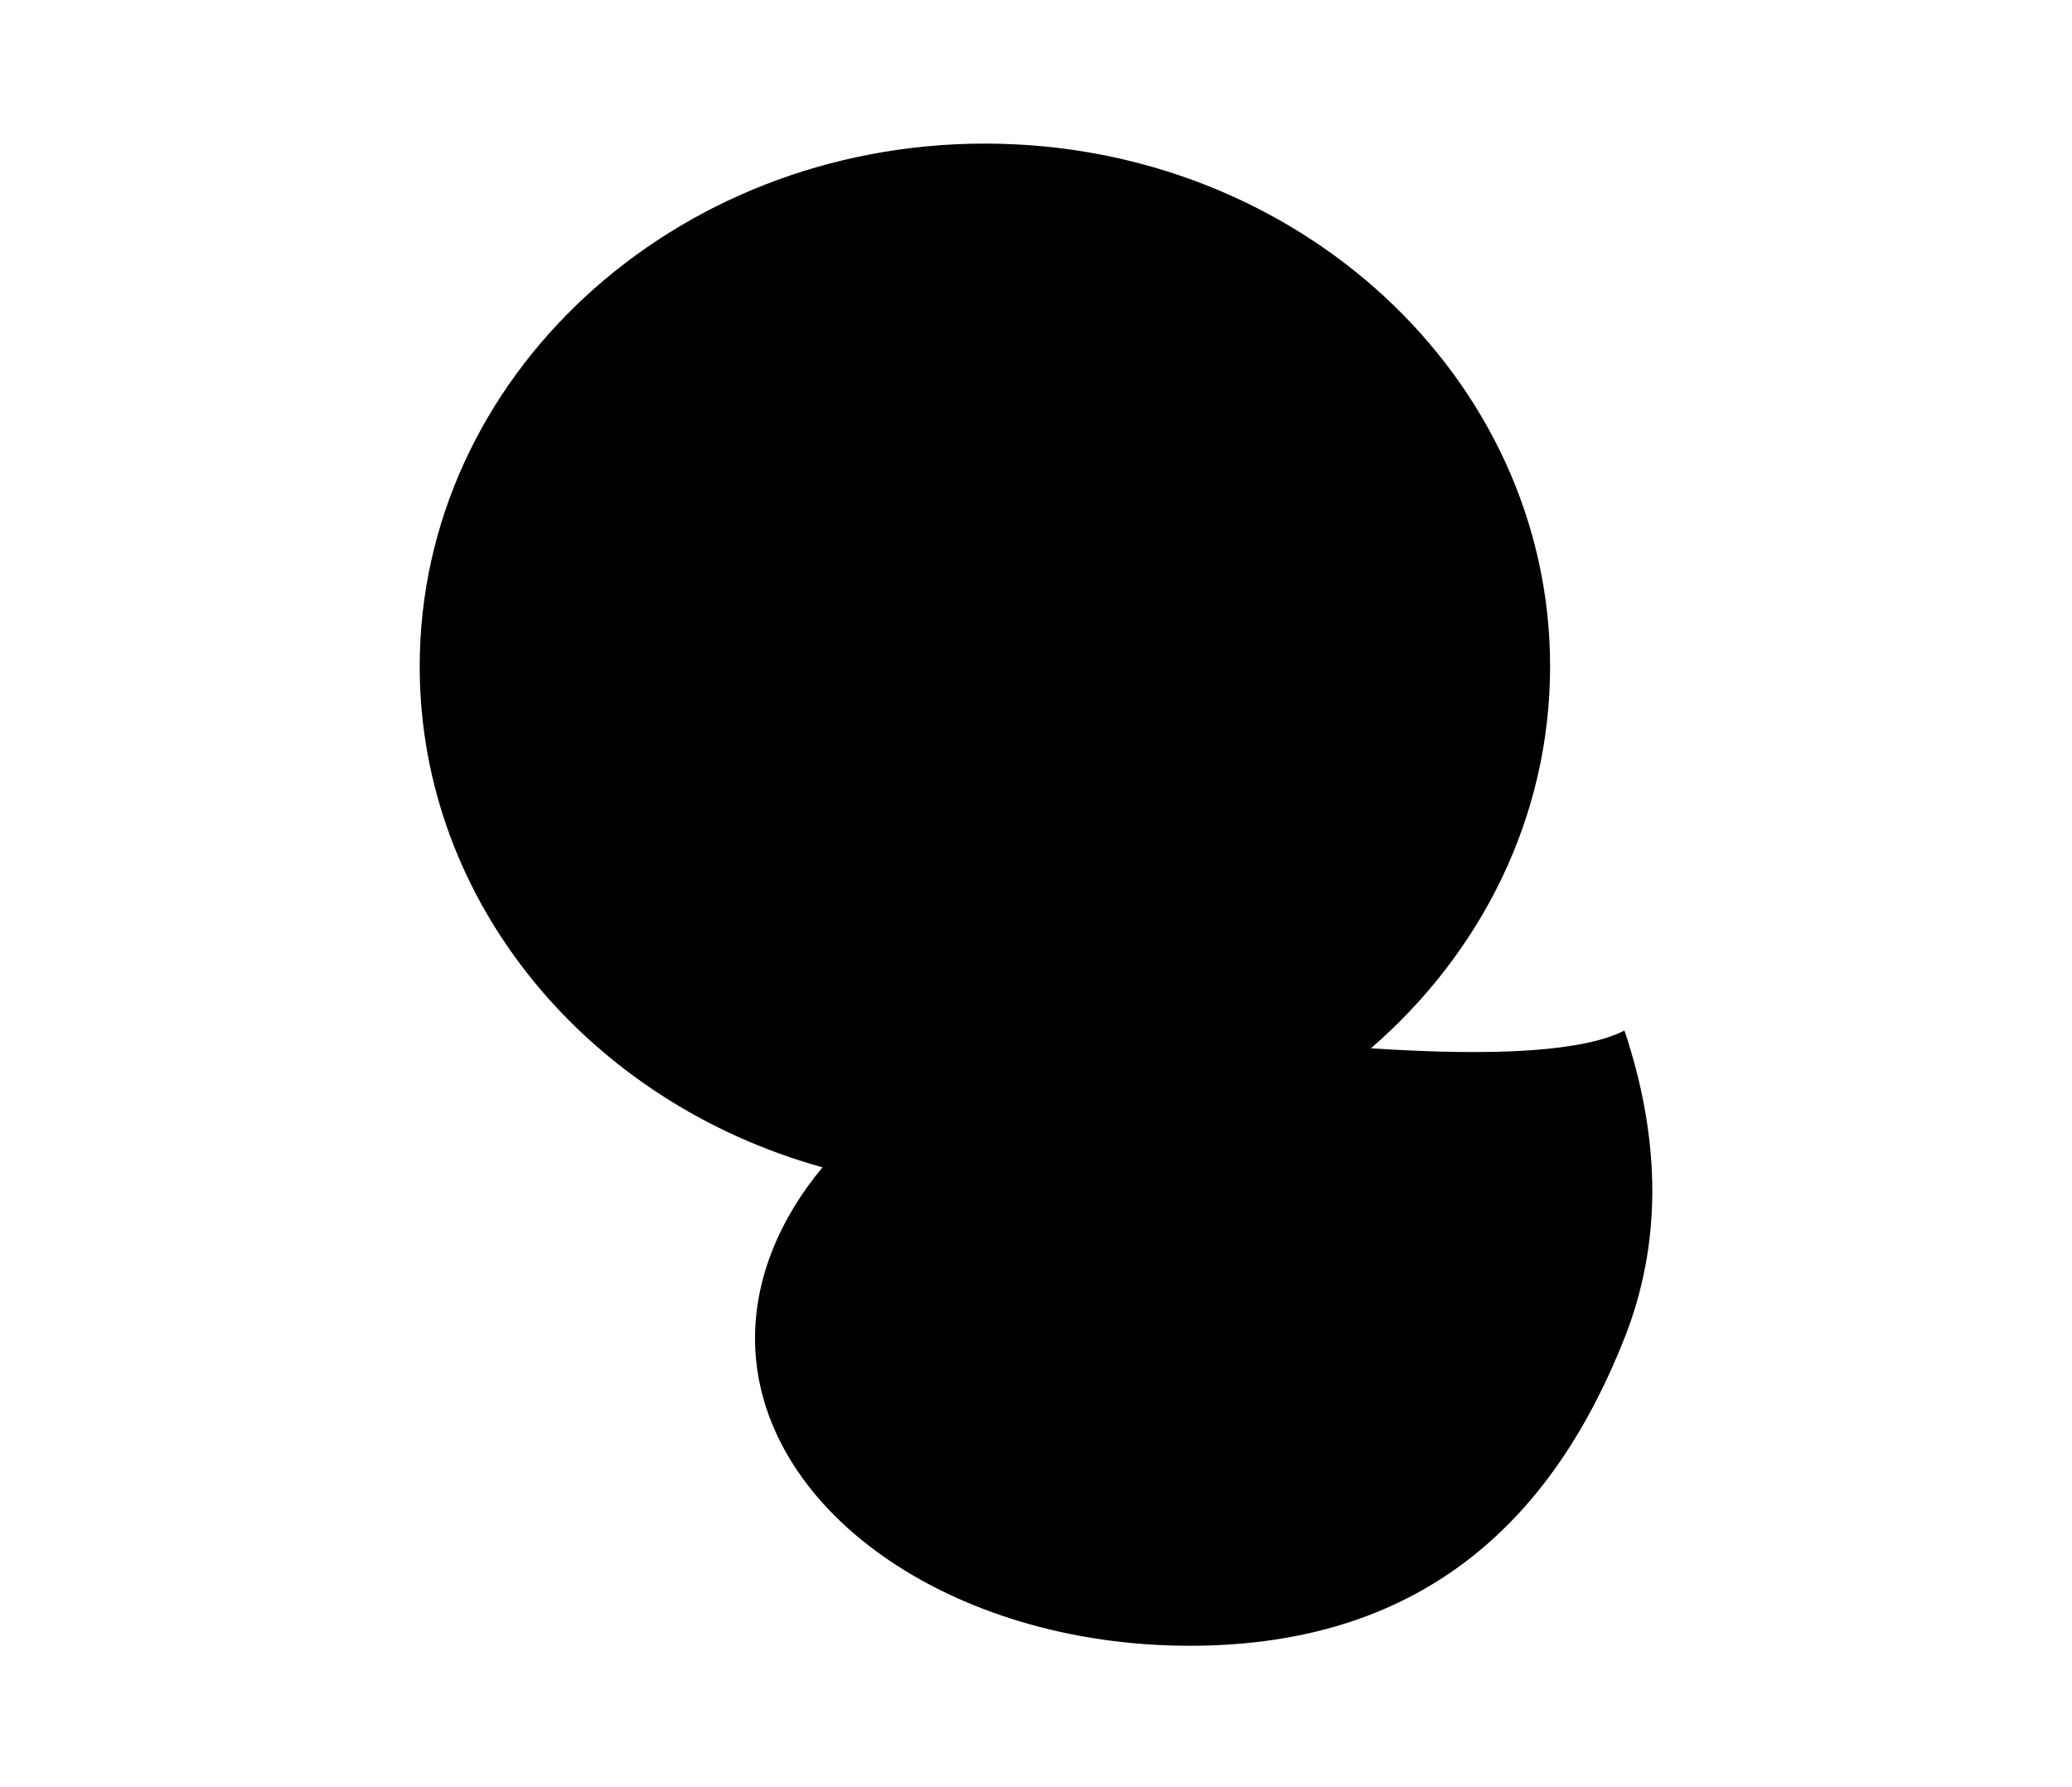
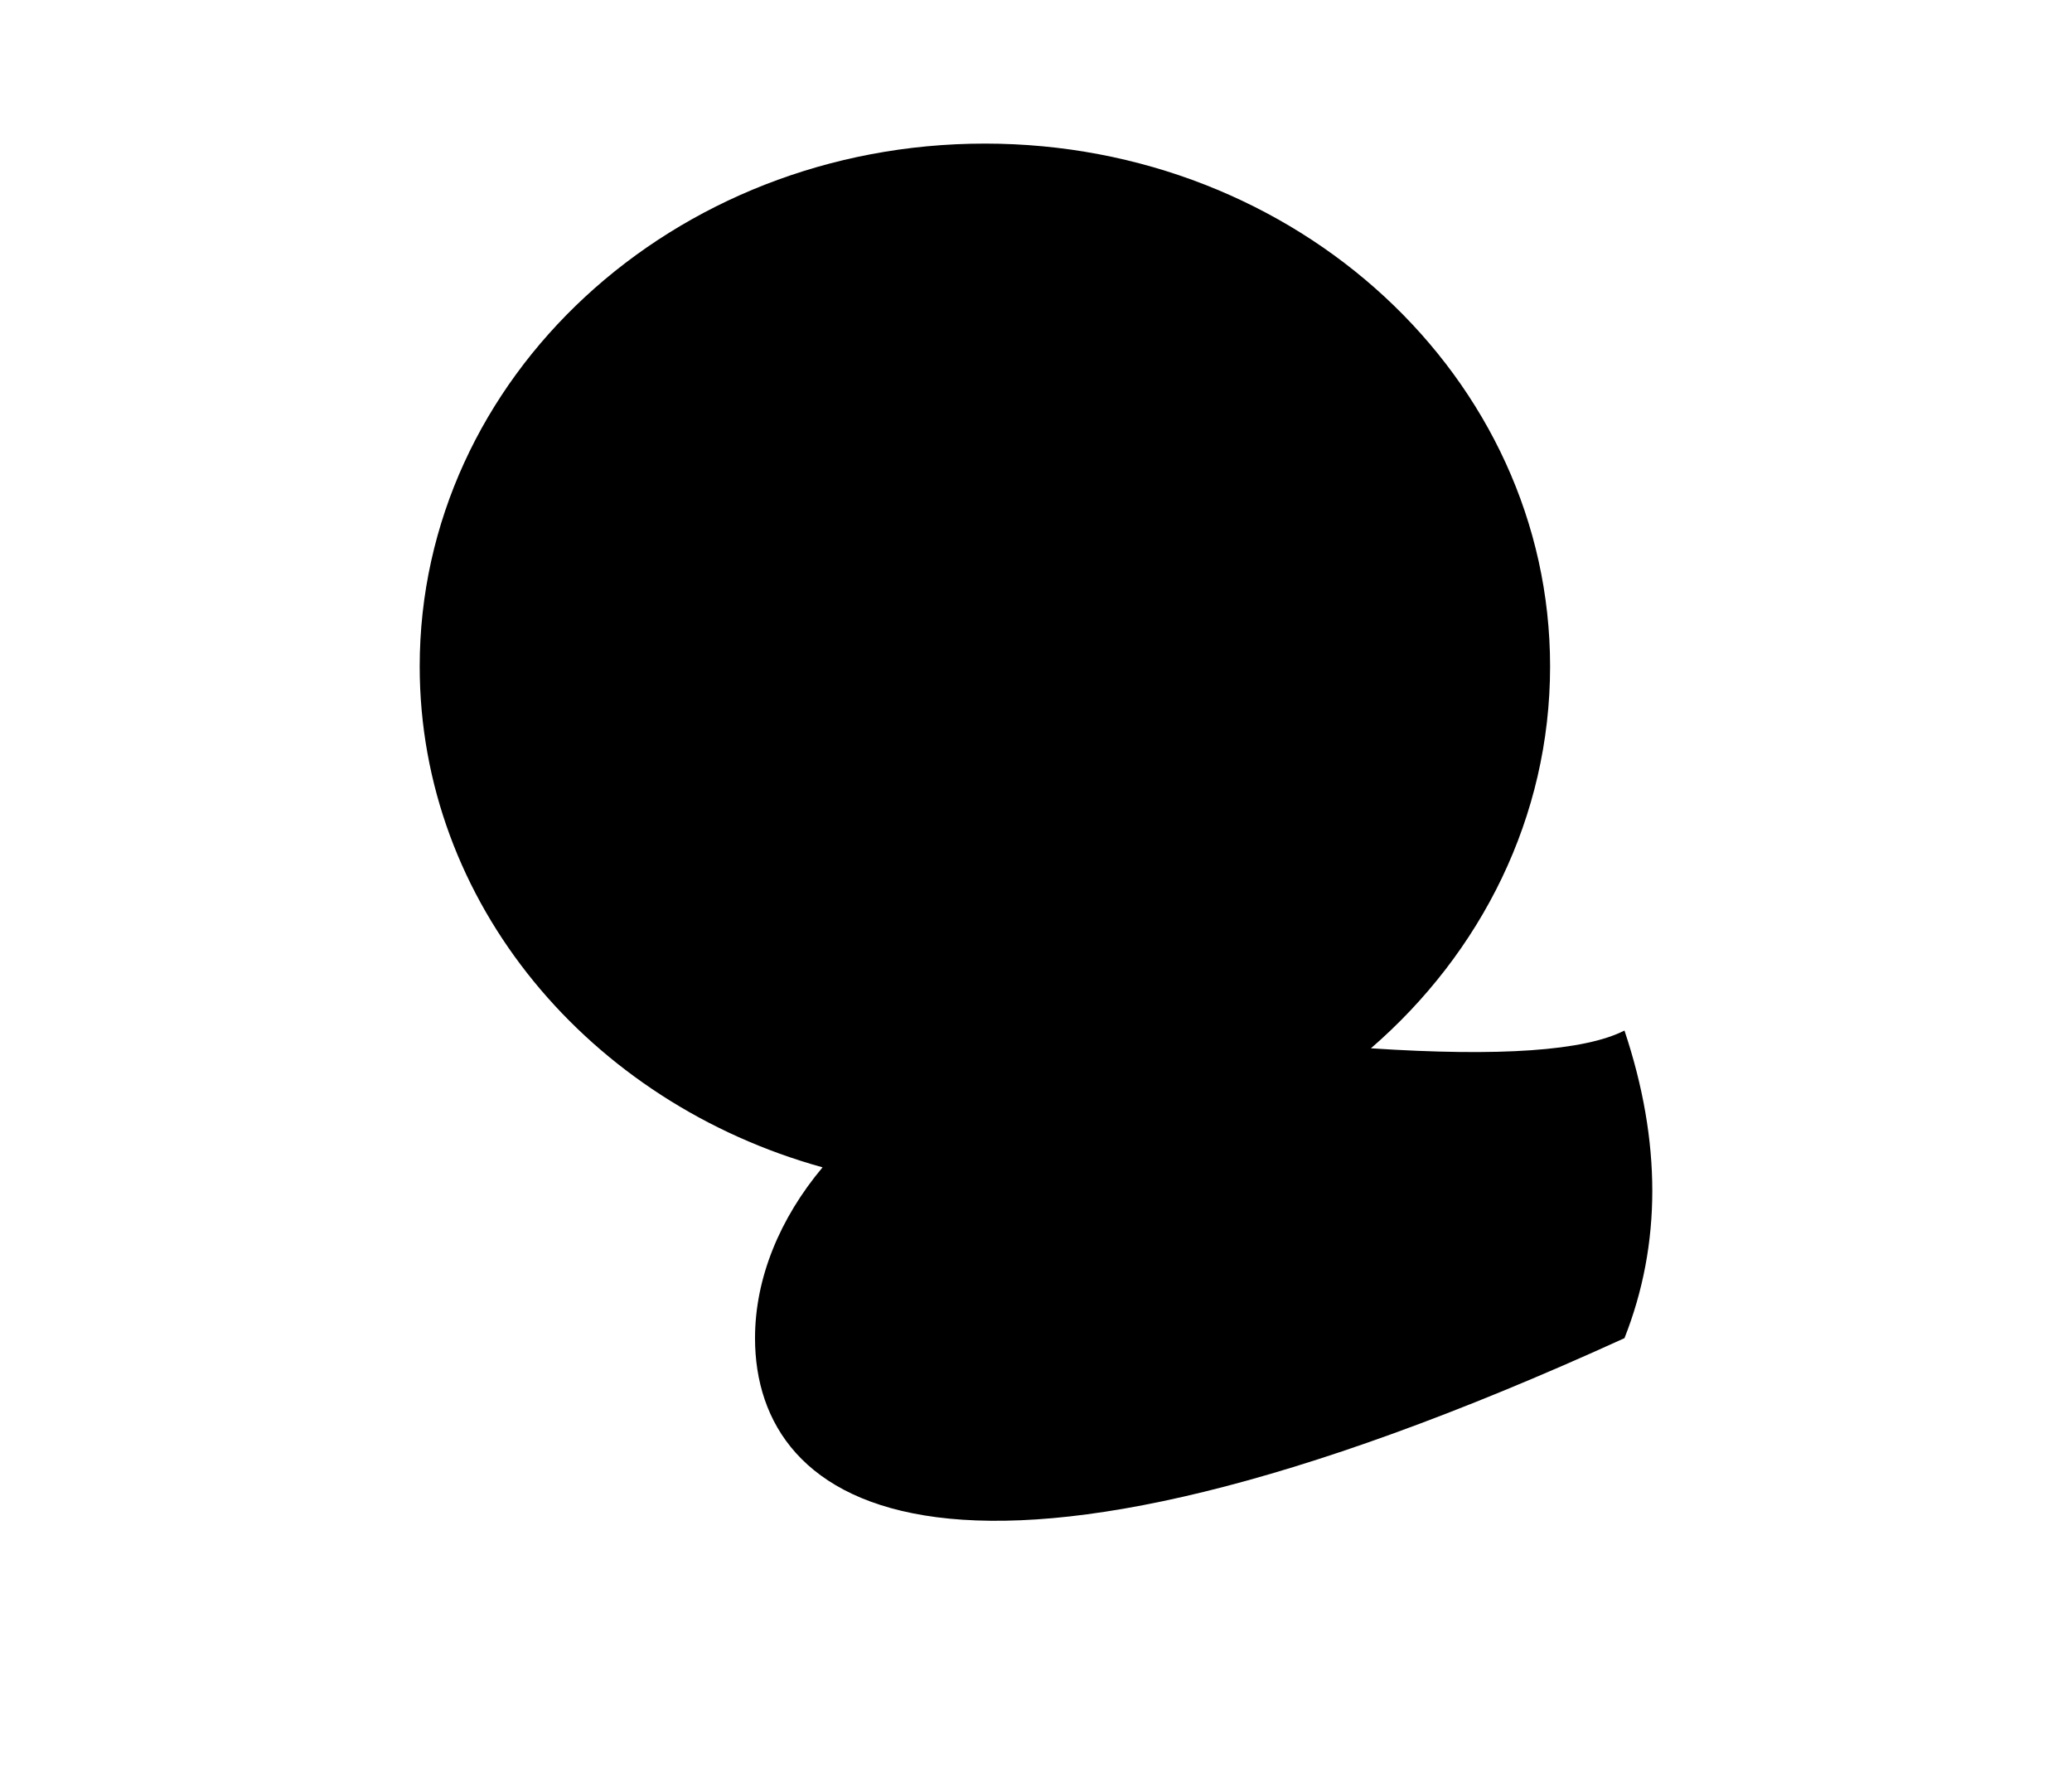
<svg xmlns="http://www.w3.org/2000/svg" width="938px" height="809px" viewBox="0 0 938 809" version="1.1">
  <title>Artboard</title>
  <g id="Artboard" stroke="none" stroke-width="1" fill="none" fill-rule="evenodd">
    <g id="Group" transform="translate(190, 65)" fill="#000000">
-       <path d="M255.864,0 C397.174,0 511.729,105.959 511.729,236.667 C511.729,304.878 480.53,366.35 430.613,409.54 C489.02,413.39 527.285,410.712 545.404,401.502 C562.199,451.816 562.199,498.232 545.404,540.751 C514.288,619.531 457.293,680 348.602,680 C239.911,680 151.8,617.656 151.8,540.751 C151.8,513.506 163.068,486.437 182.378,463.424 C76.886,434.222 0,343.749 0,236.667 C0,105.959 114.554,0 255.864,0 Z" id="Combined-Shape" />
+       <path d="M255.864,0 C397.174,0 511.729,105.959 511.729,236.667 C511.729,304.878 480.53,366.35 430.613,409.54 C489.02,413.39 527.285,410.712 545.404,401.502 C562.199,451.816 562.199,498.232 545.404,540.751 C239.911,680 151.8,617.656 151.8,540.751 C151.8,513.506 163.068,486.437 182.378,463.424 C76.886,434.222 0,343.749 0,236.667 C0,105.959 114.554,0 255.864,0 Z" id="Combined-Shape" />
    </g>
  </g>
</svg>